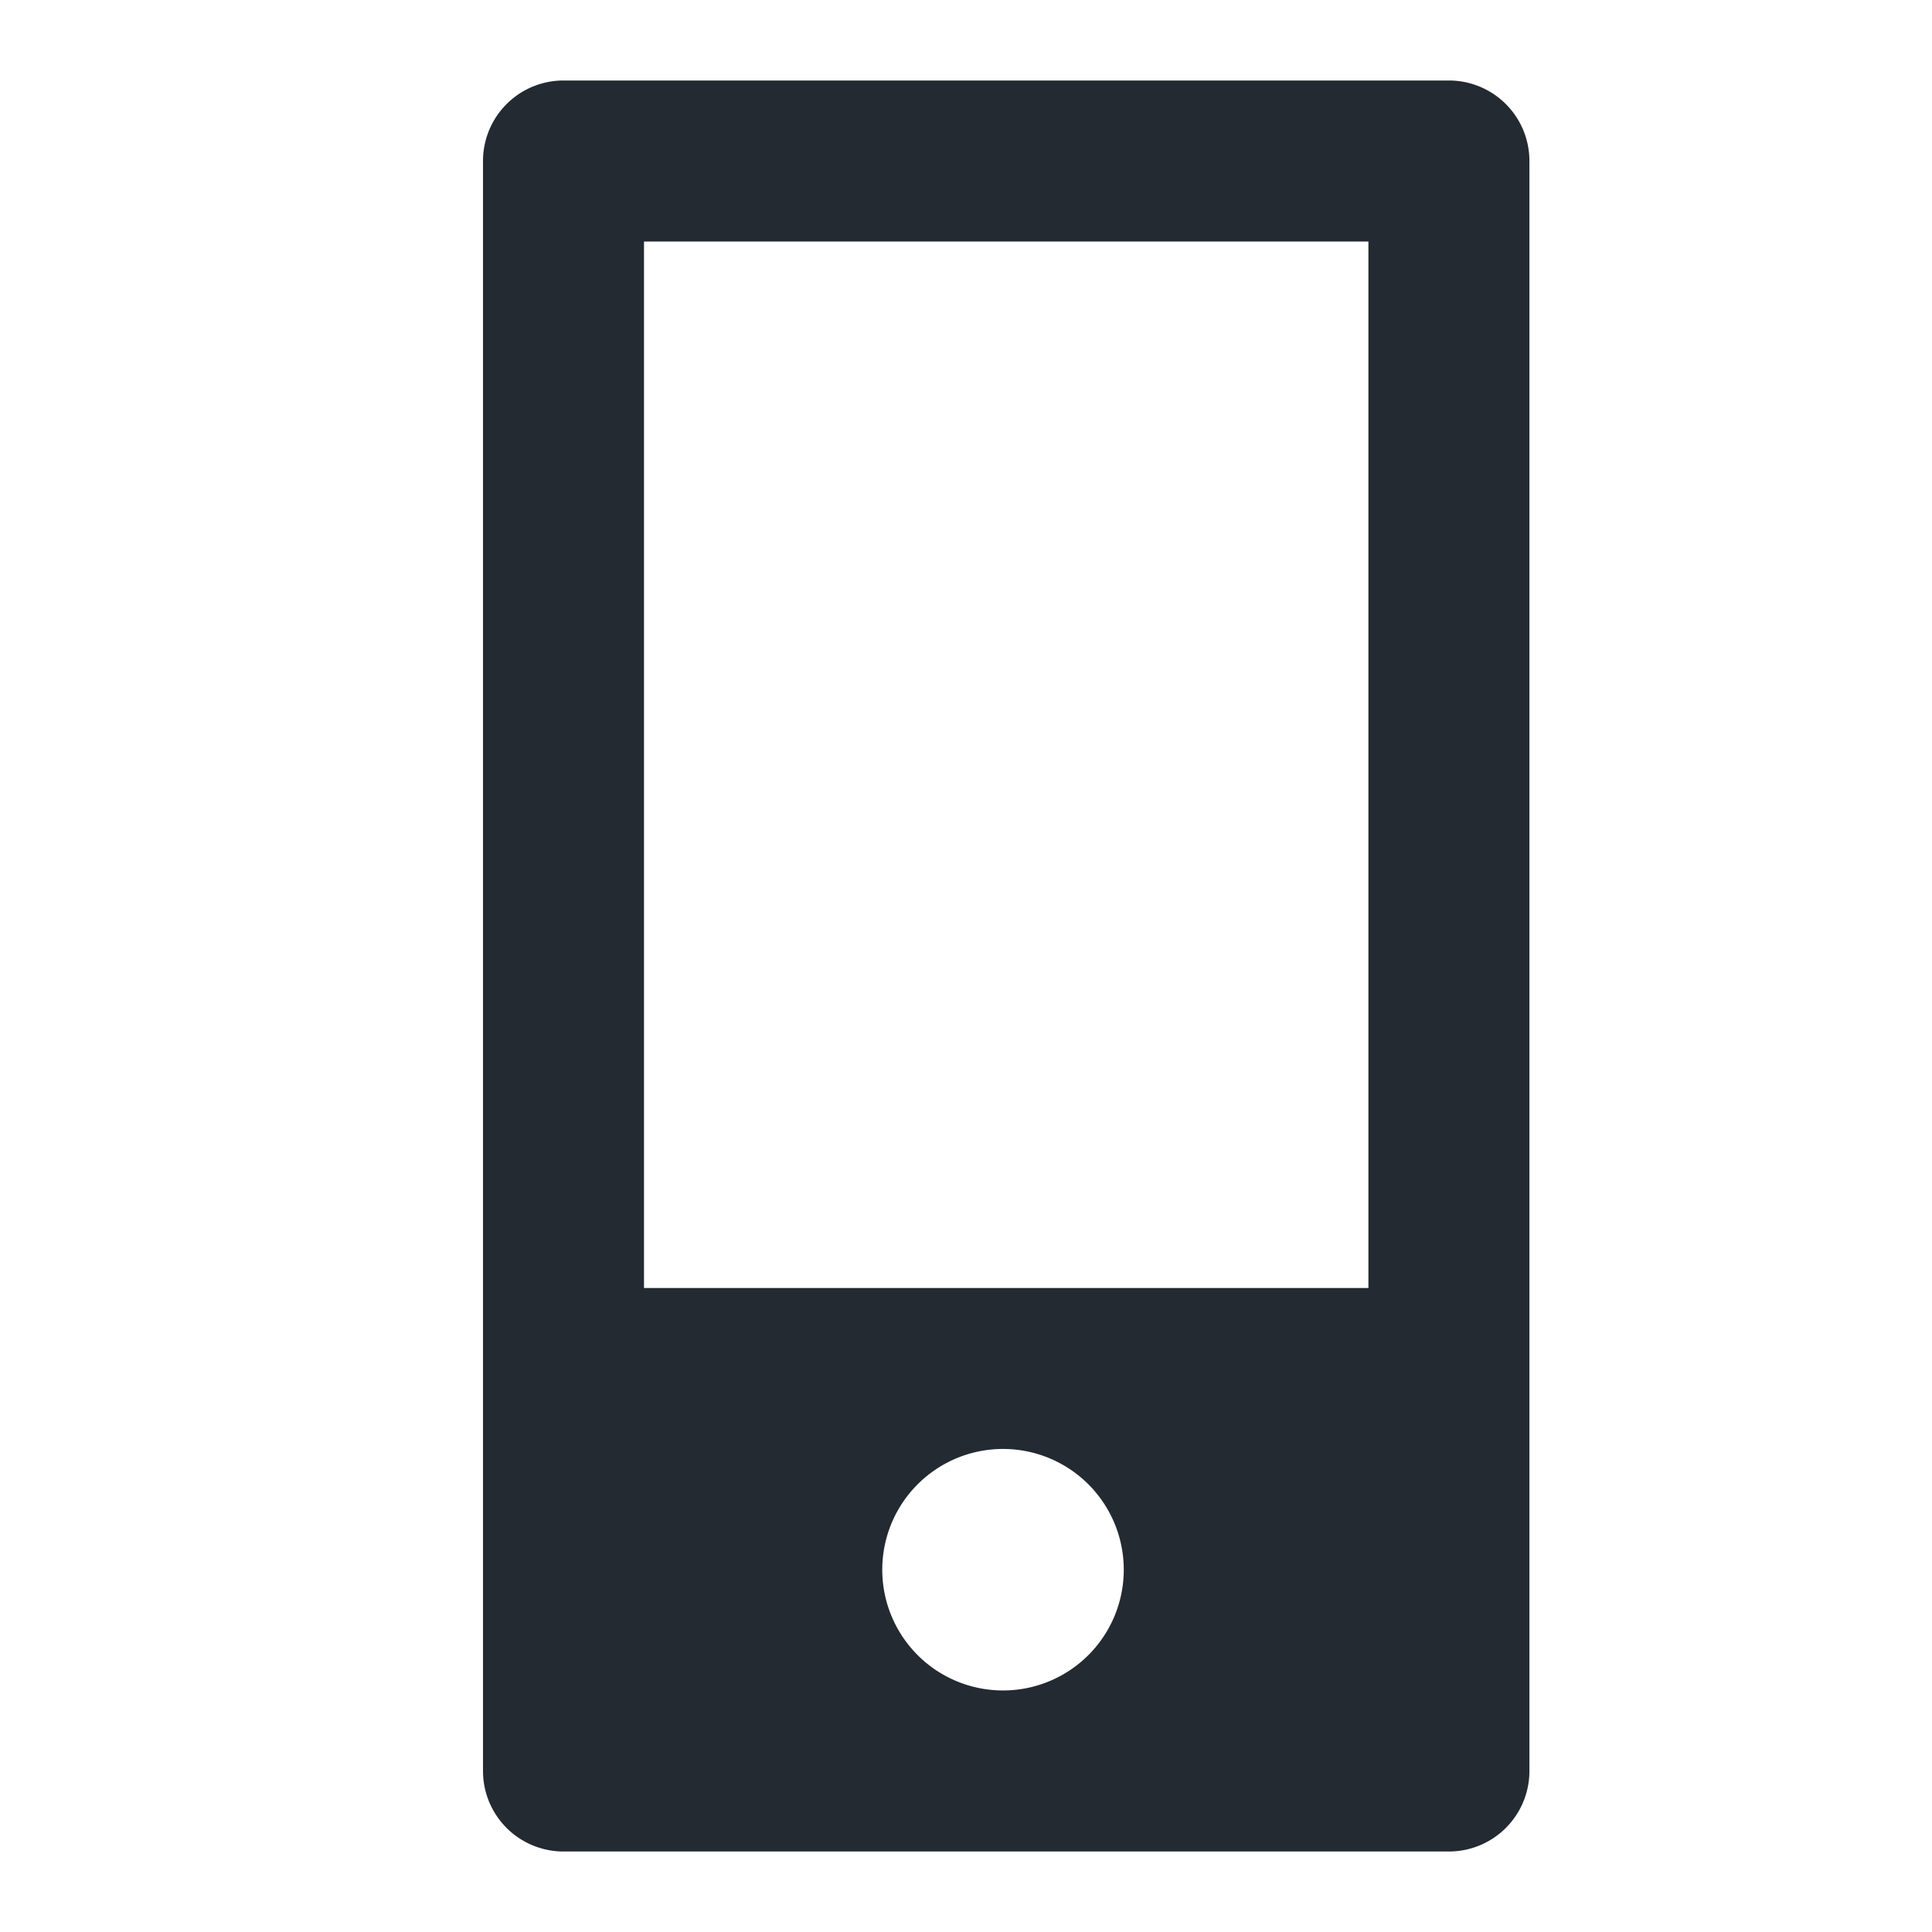
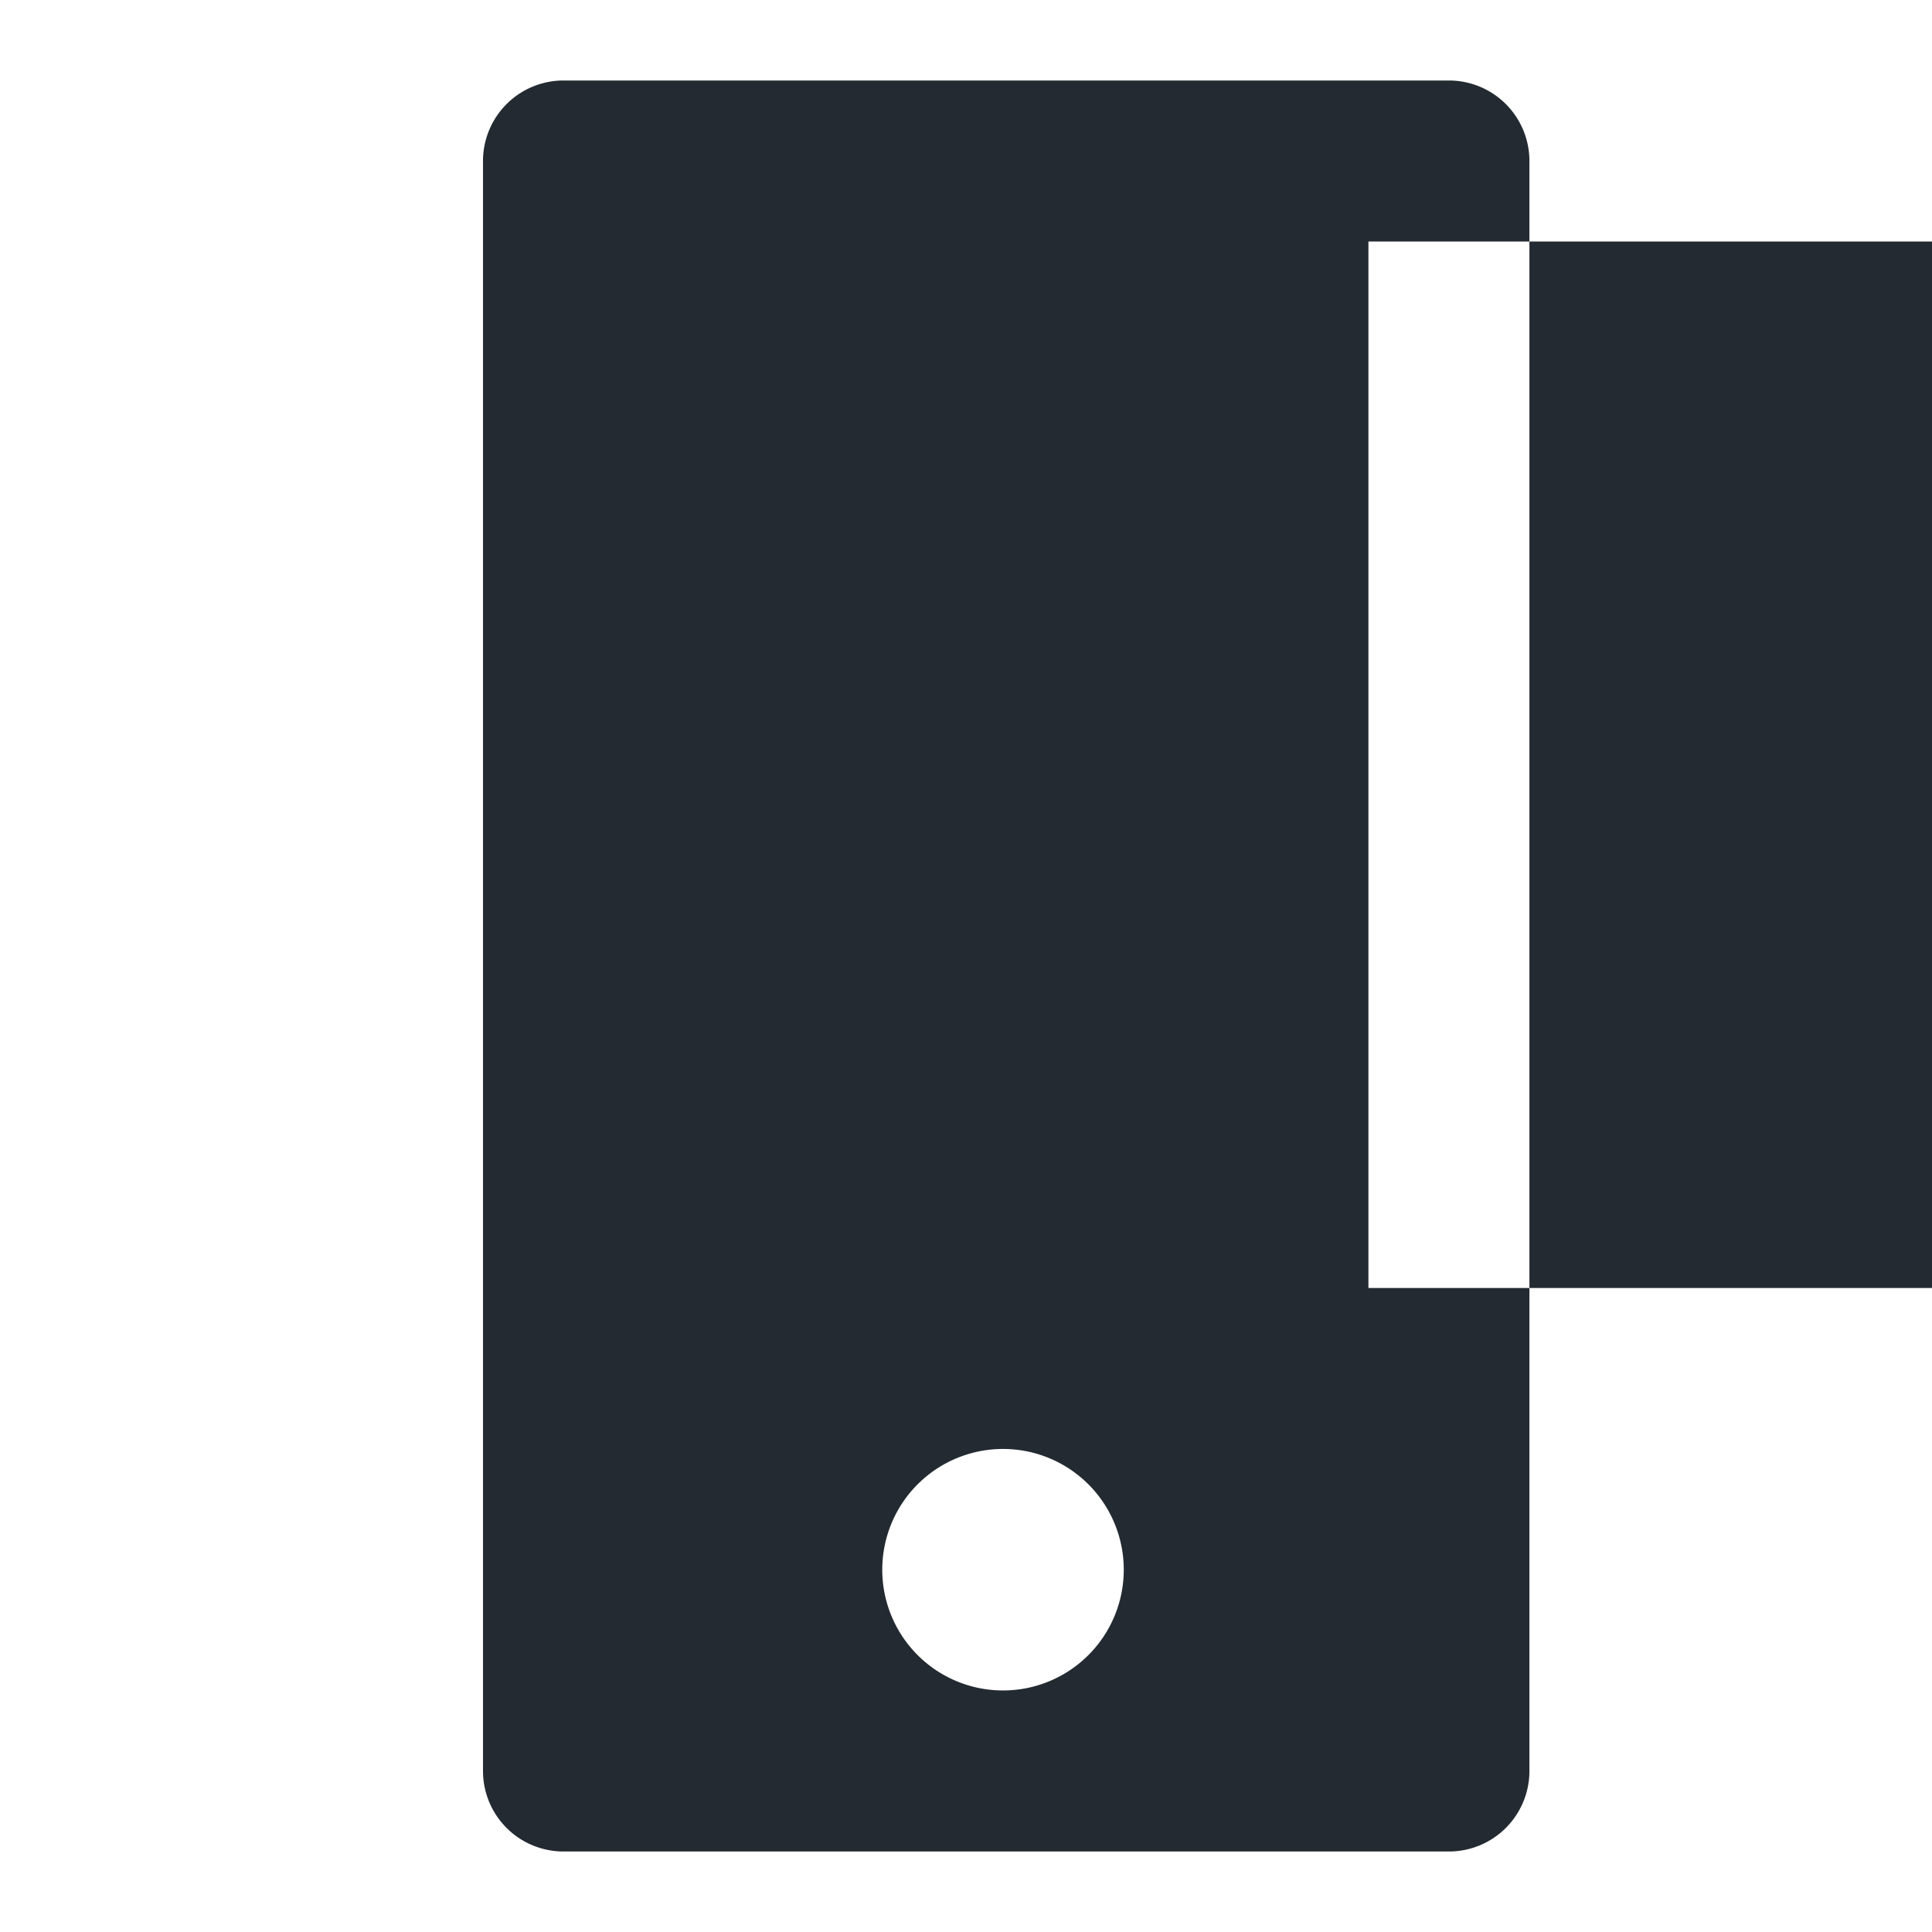
<svg xmlns="http://www.w3.org/2000/svg" width="24" height="24" viewBox="0 0 24 24">
-   <path fill="#232A31" d="M17.999 1a1 1 0 0 1 1 1v20a1 1 0 0 1-1 1H7a1 1 0 0 1-1-1V2a1 1 0 0 1 1-1Zm-5.5 17a1.5 1.5 0 1 0-.001 2.999A1.5 1.5 0 0 0 12.499 18Zm4.5-15H8v13h8.999V3Z" />
+   <path fill="#232A31" d="M17.999 1a1 1 0 0 1 1 1v20a1 1 0 0 1-1 1H7a1 1 0 0 1-1-1V2a1 1 0 0 1 1-1Zm-5.5 17a1.5 1.5 0 1 0-.001 2.999A1.5 1.5 0 0 0 12.499 18Zm4.5-15v13h8.999V3Z" />
</svg>